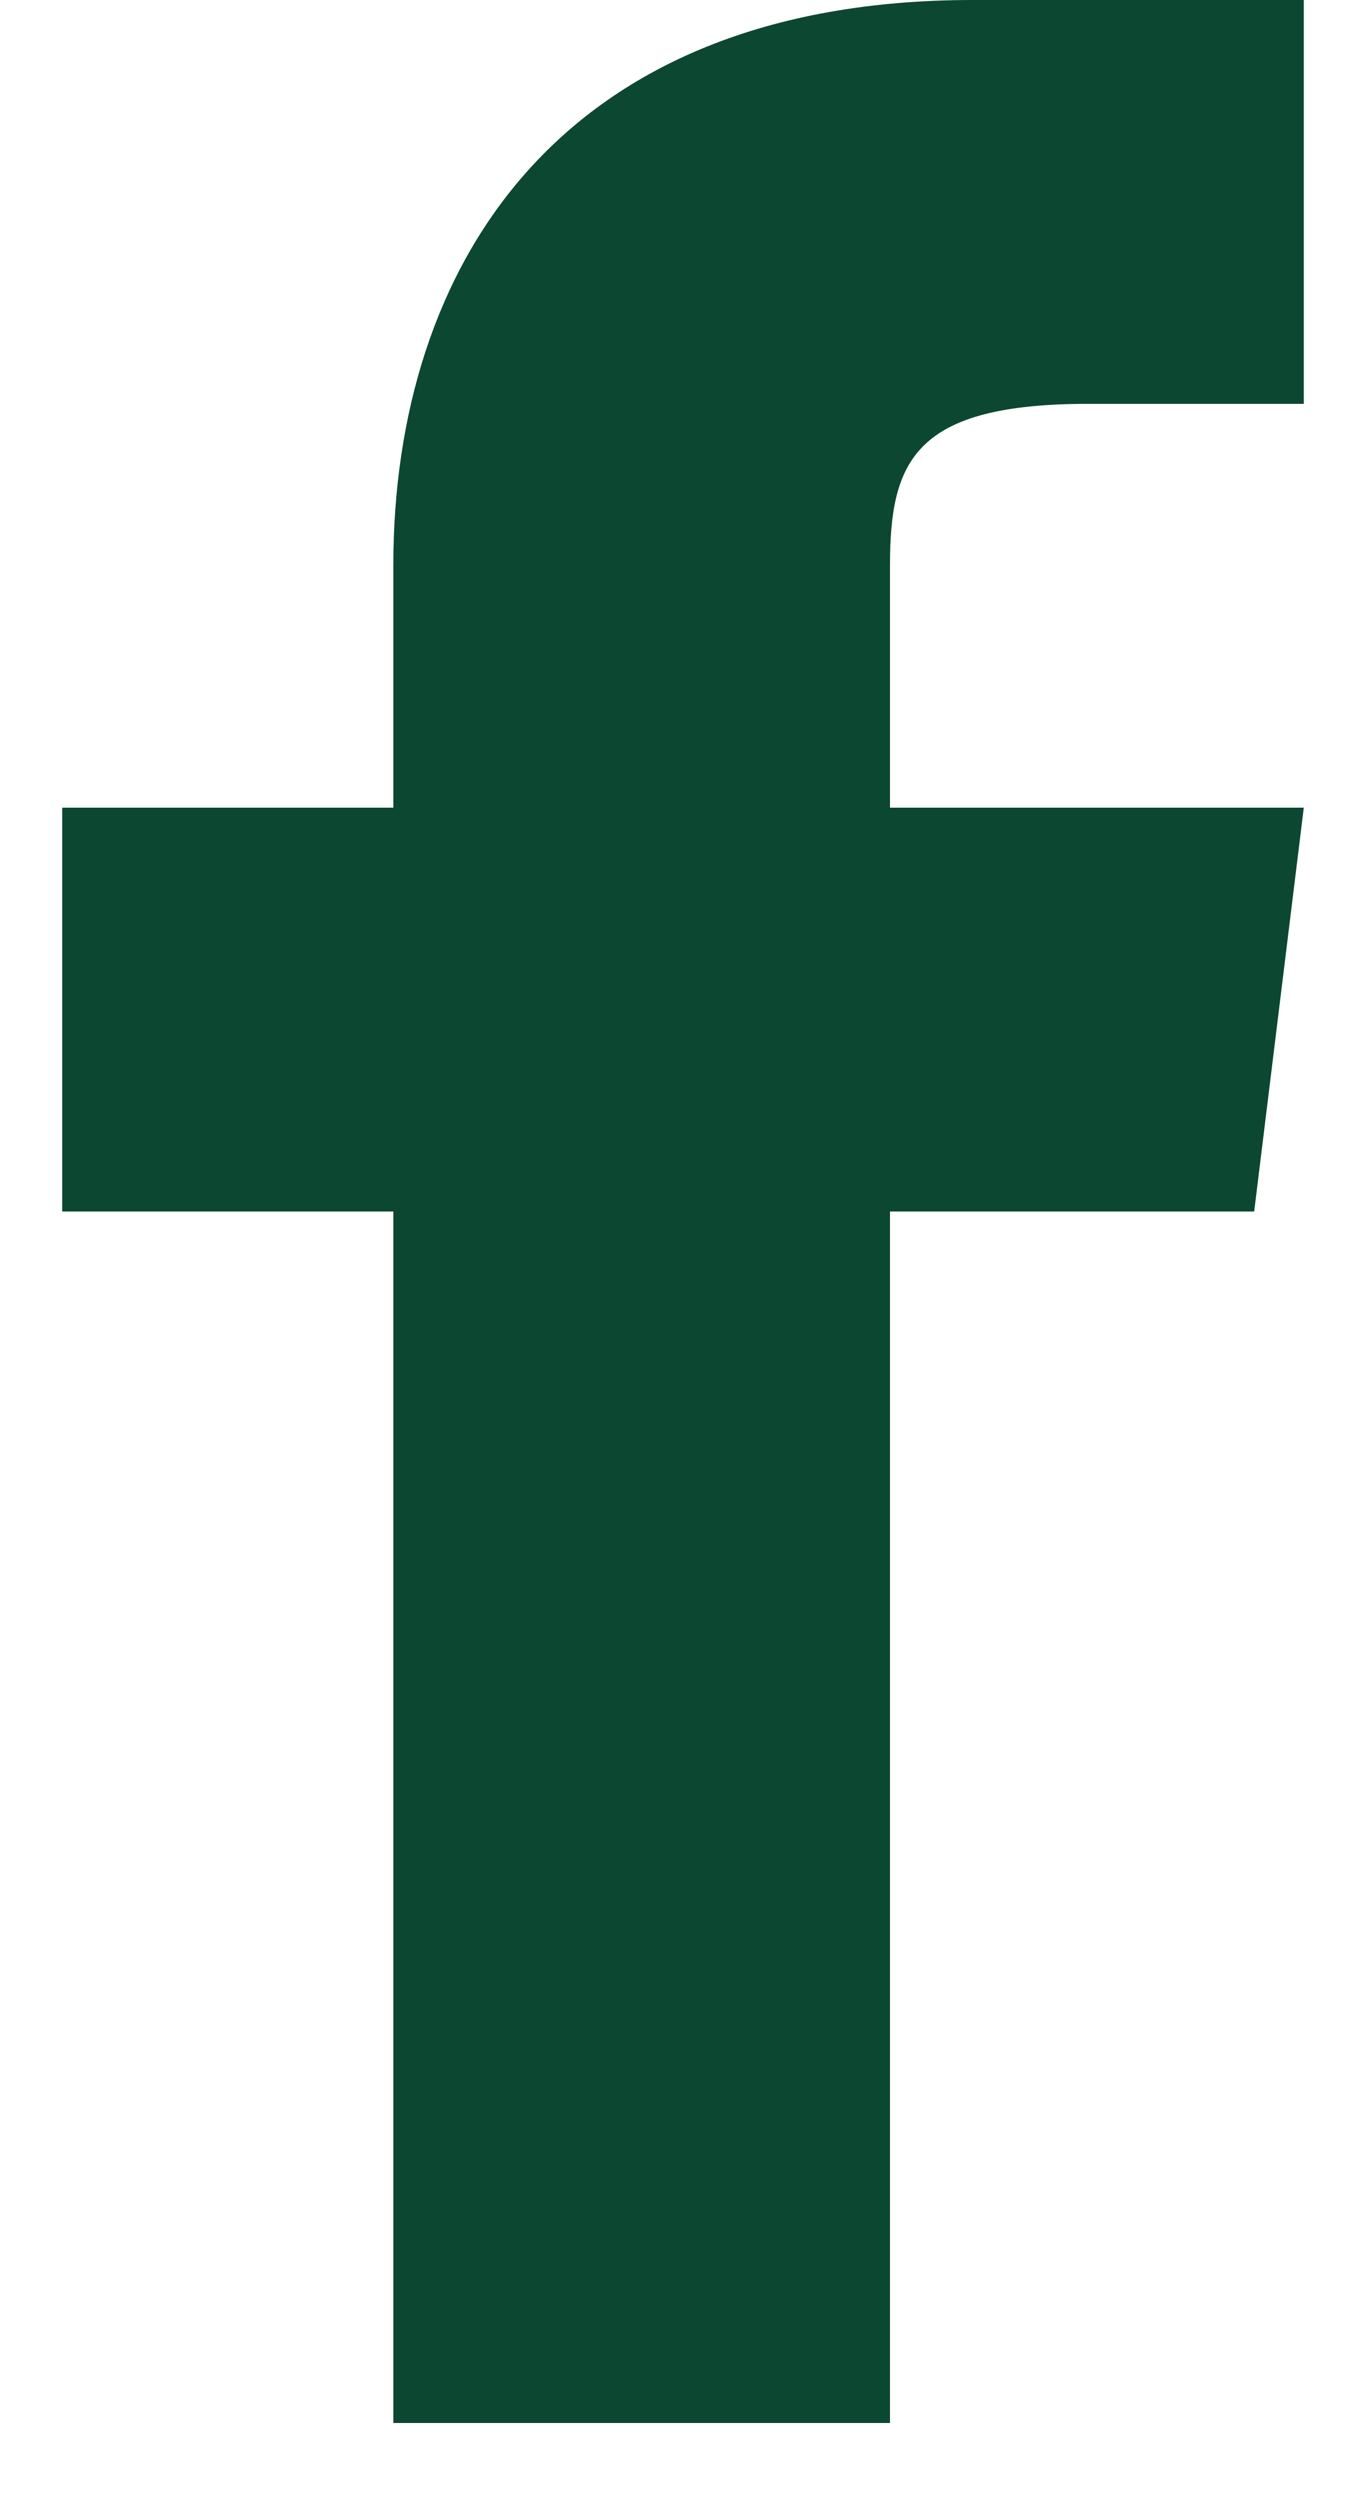
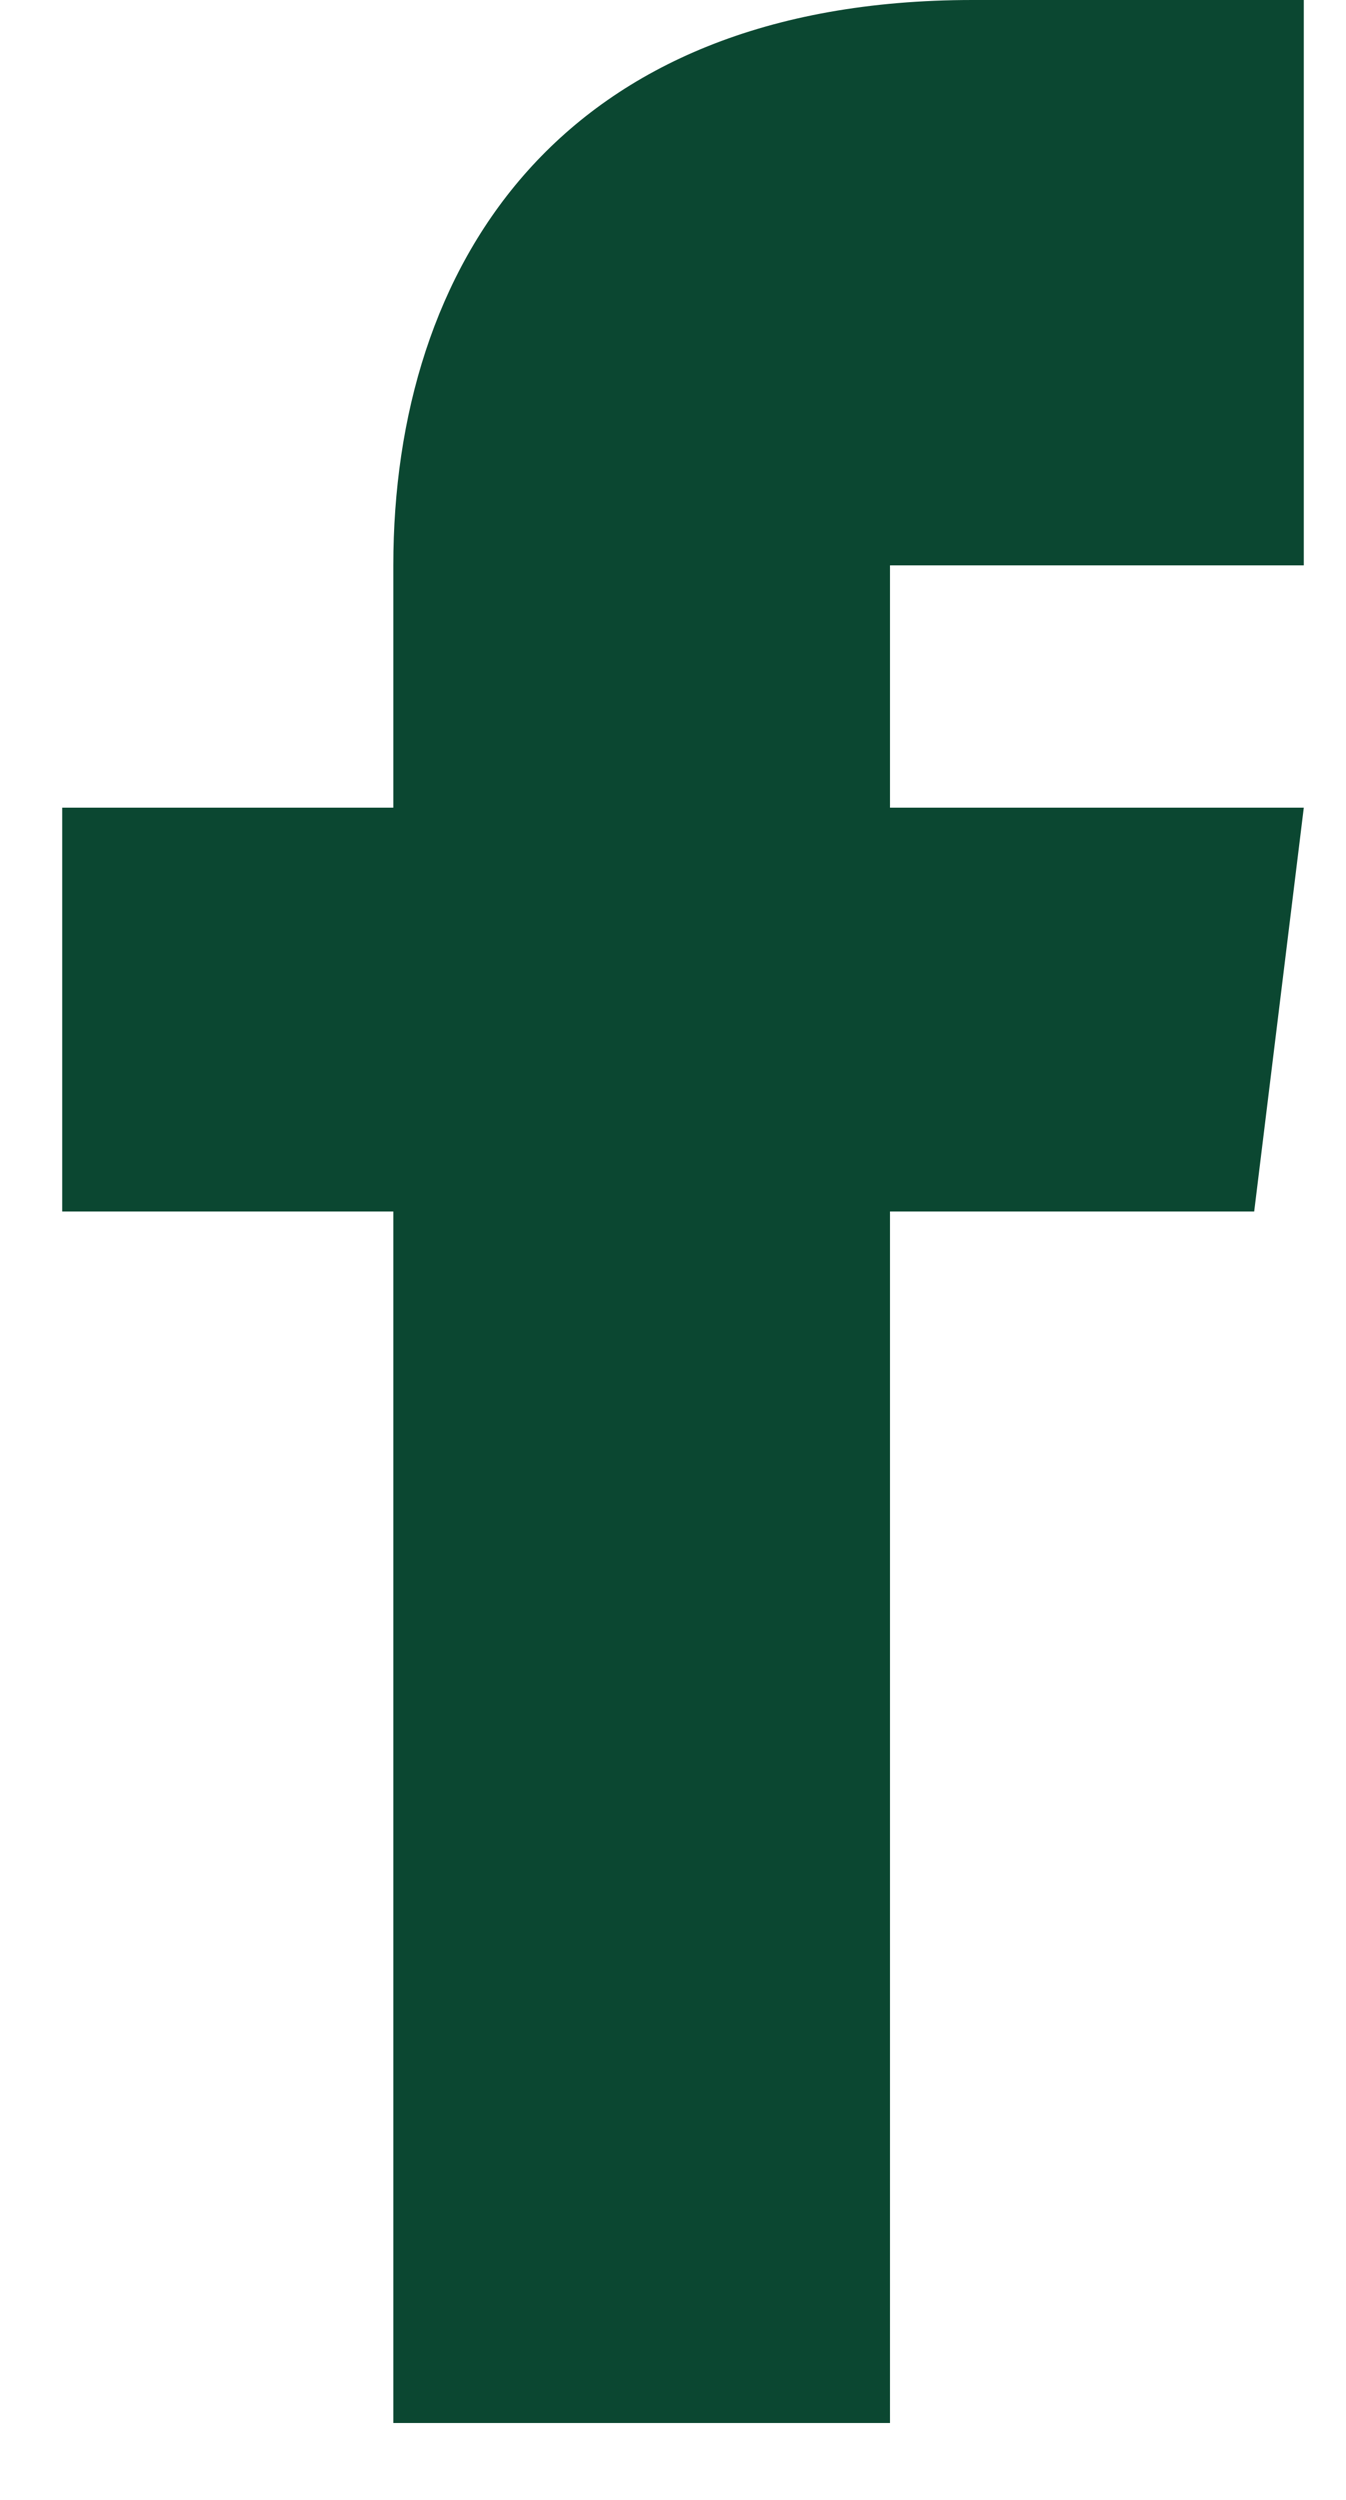
<svg xmlns="http://www.w3.org/2000/svg" width="14" height="26" viewBox="0 0 14 26" fill="none">
-   <path d="M9.257 8.4V5.88C9.257 4.788 9.515 4.2 11.323 4.2H13.561V0H10.118C5.813 0 4.091 2.772 4.091 5.88V8.4H0.647V12.6H4.091V25.2H9.257V12.6H13.045L13.561 8.4H9.257Z" fill="#0B4731" />
+   <path d="M9.257 8.4V5.88H13.561V0H10.118C5.813 0 4.091 2.772 4.091 5.88V8.4H0.647V12.6H4.091V25.2H9.257V12.6H13.045L13.561 8.4H9.257Z" fill="#0B4731" />
</svg>